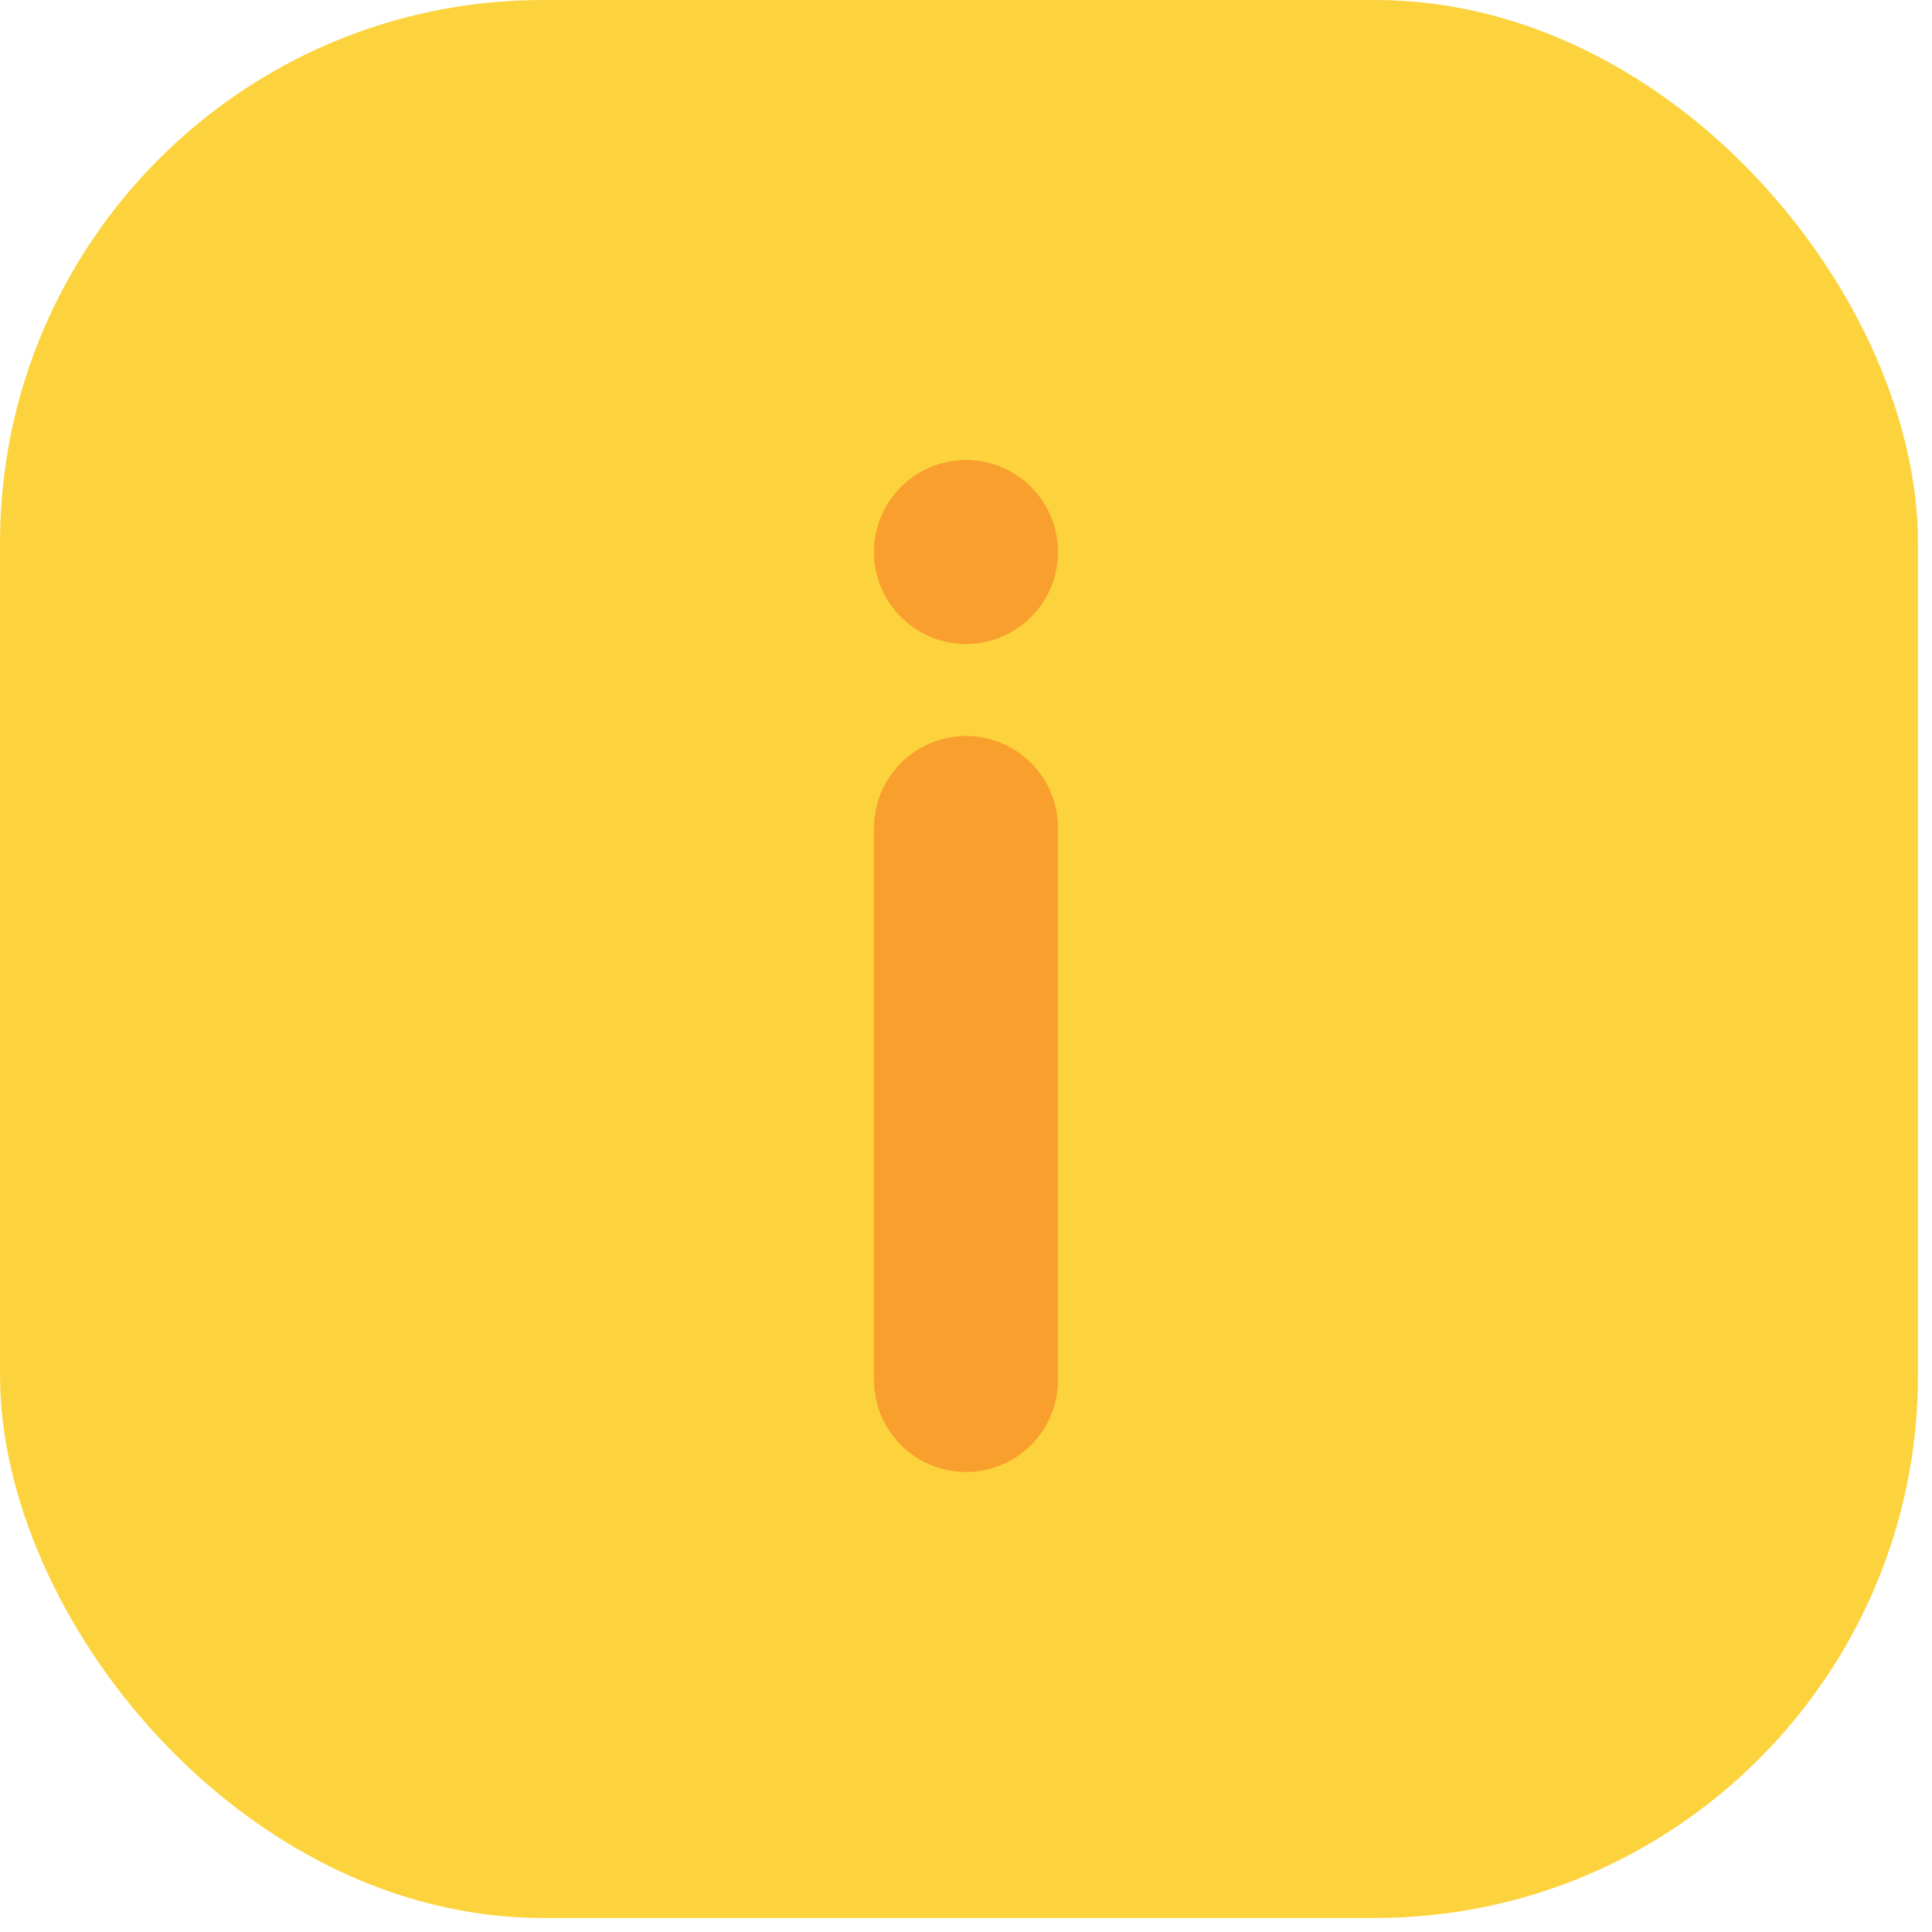
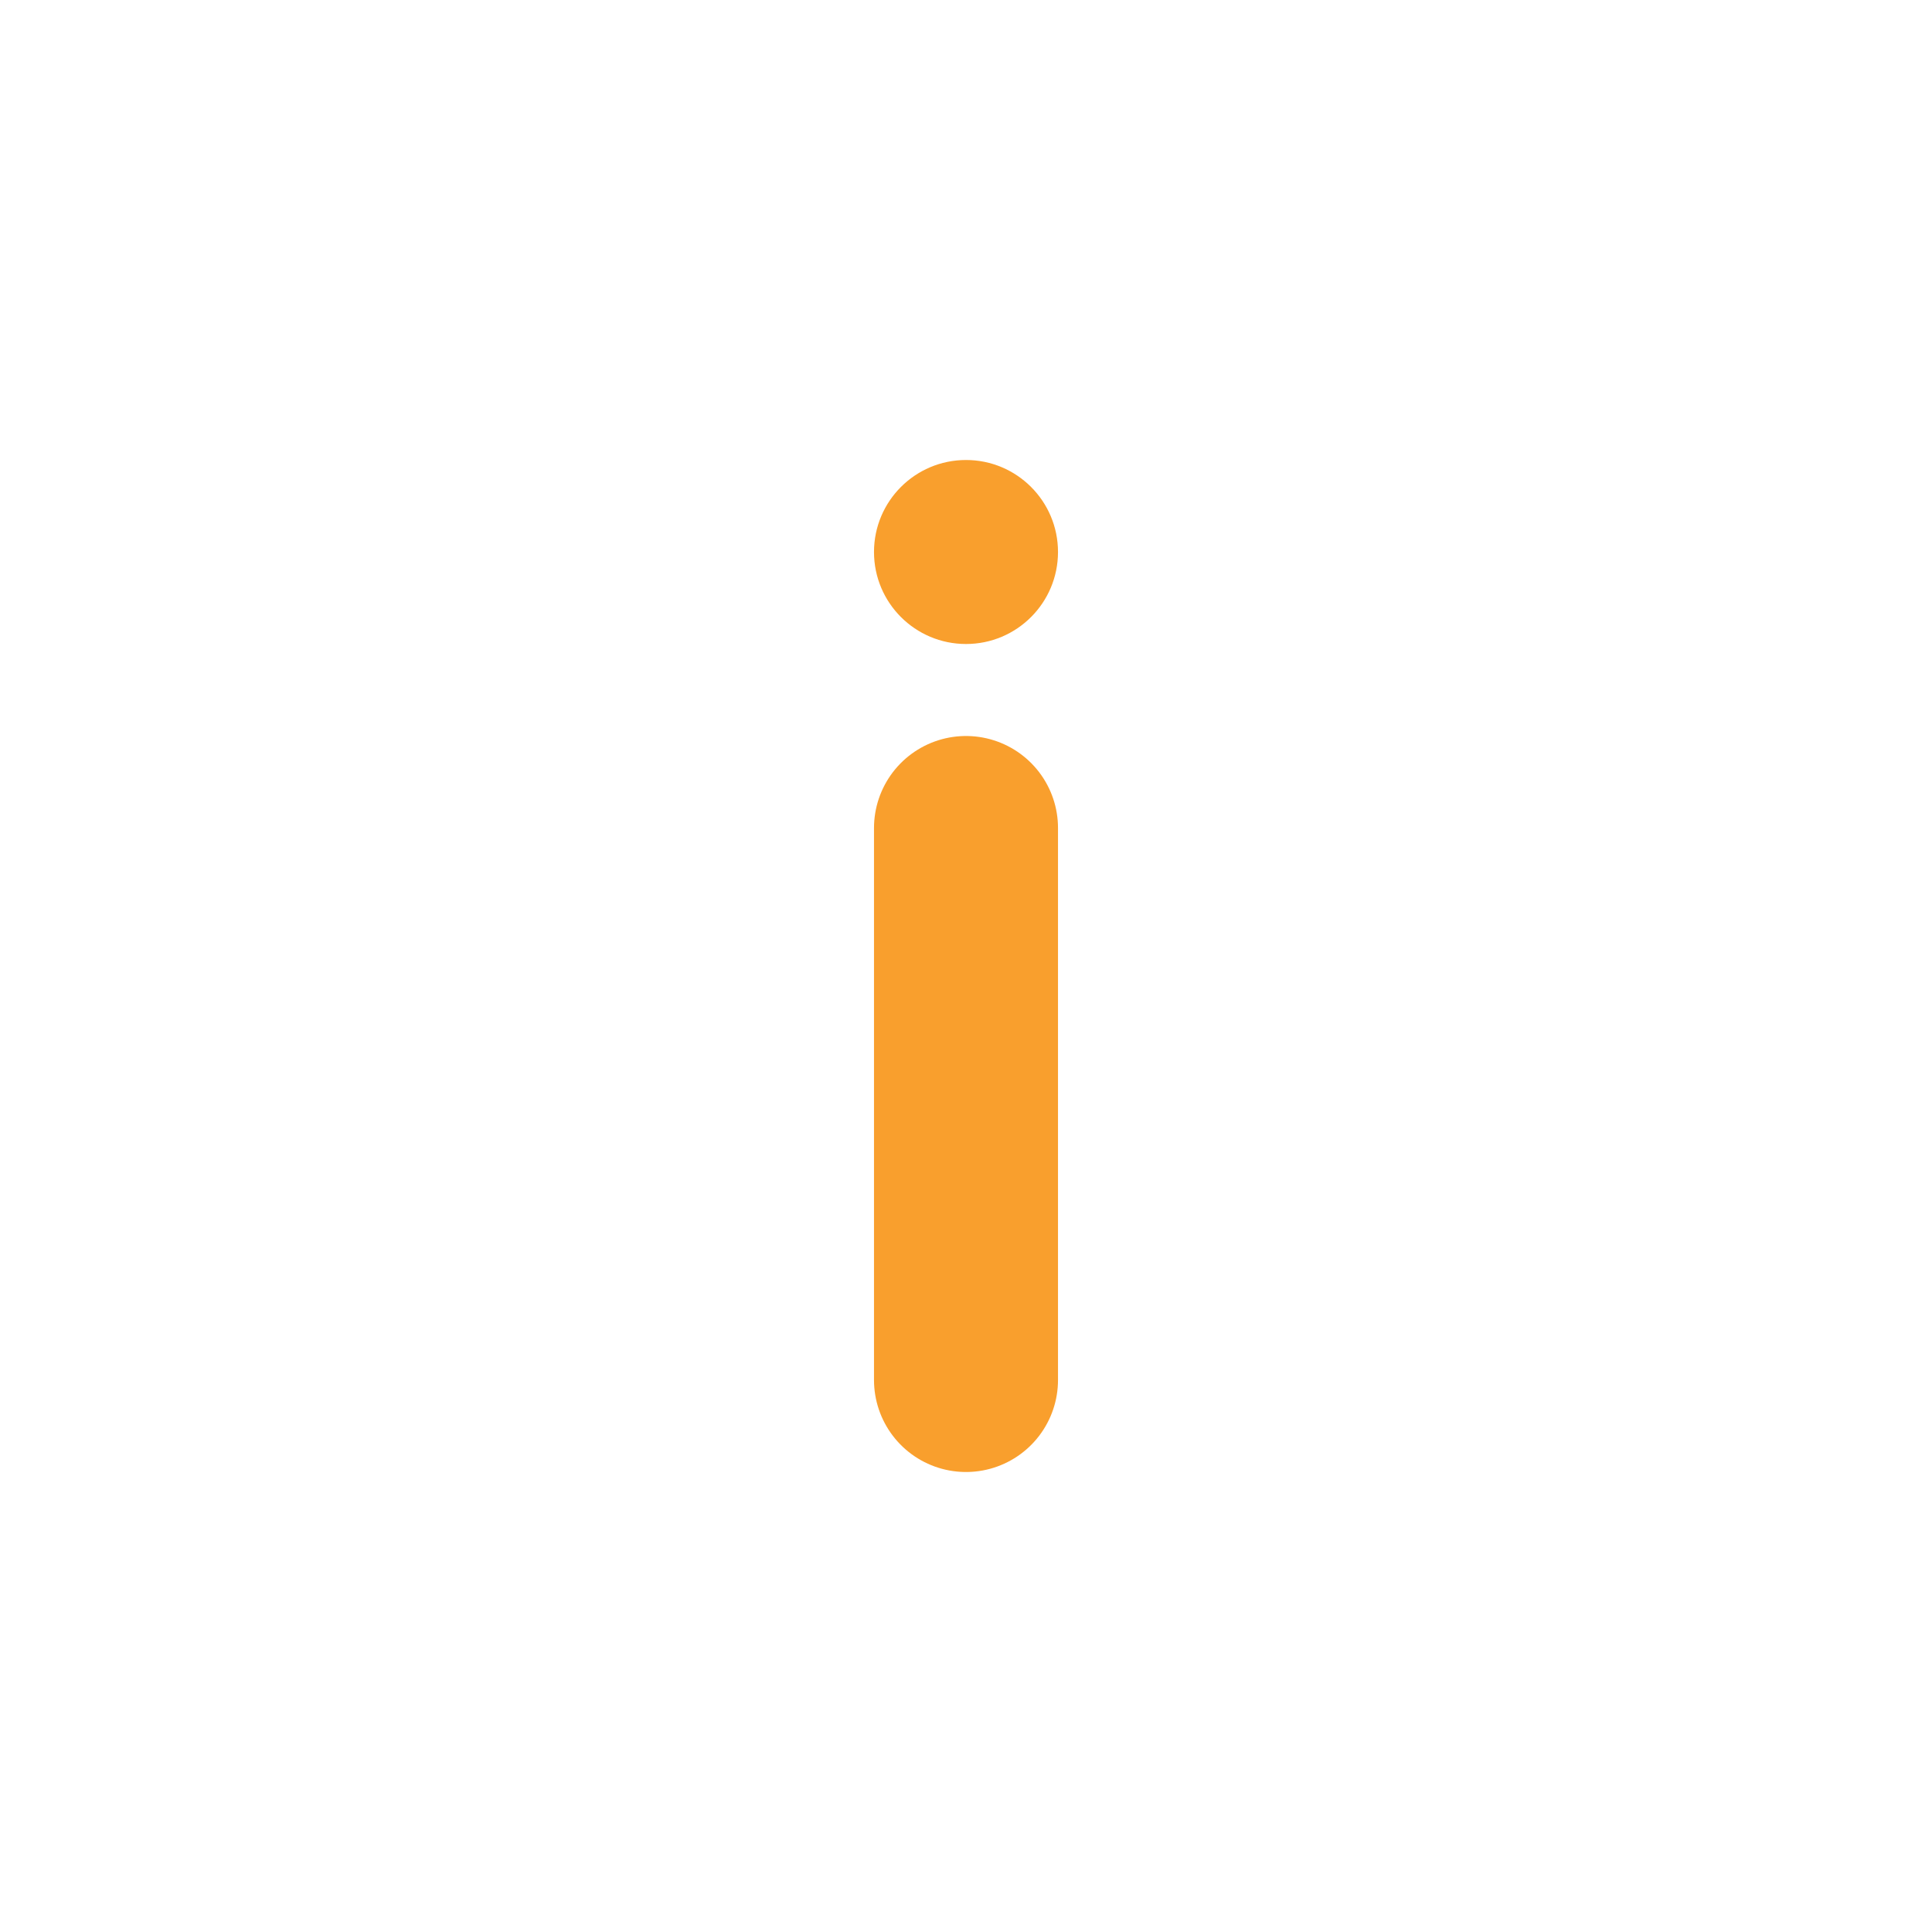
<svg xmlns="http://www.w3.org/2000/svg" width="42" height="42" viewBox="0 0 42 42" fill="none">
-   <rect width="41.695" height="41.695" rx="11.8" fill="#FDD33D" />
  <path d="M21 30L21 18" stroke="#F99F2D" stroke-width="4" stroke-linecap="round" />
  <circle cx="21" cy="12" r="2" fill="#F99F2D" />
</svg>